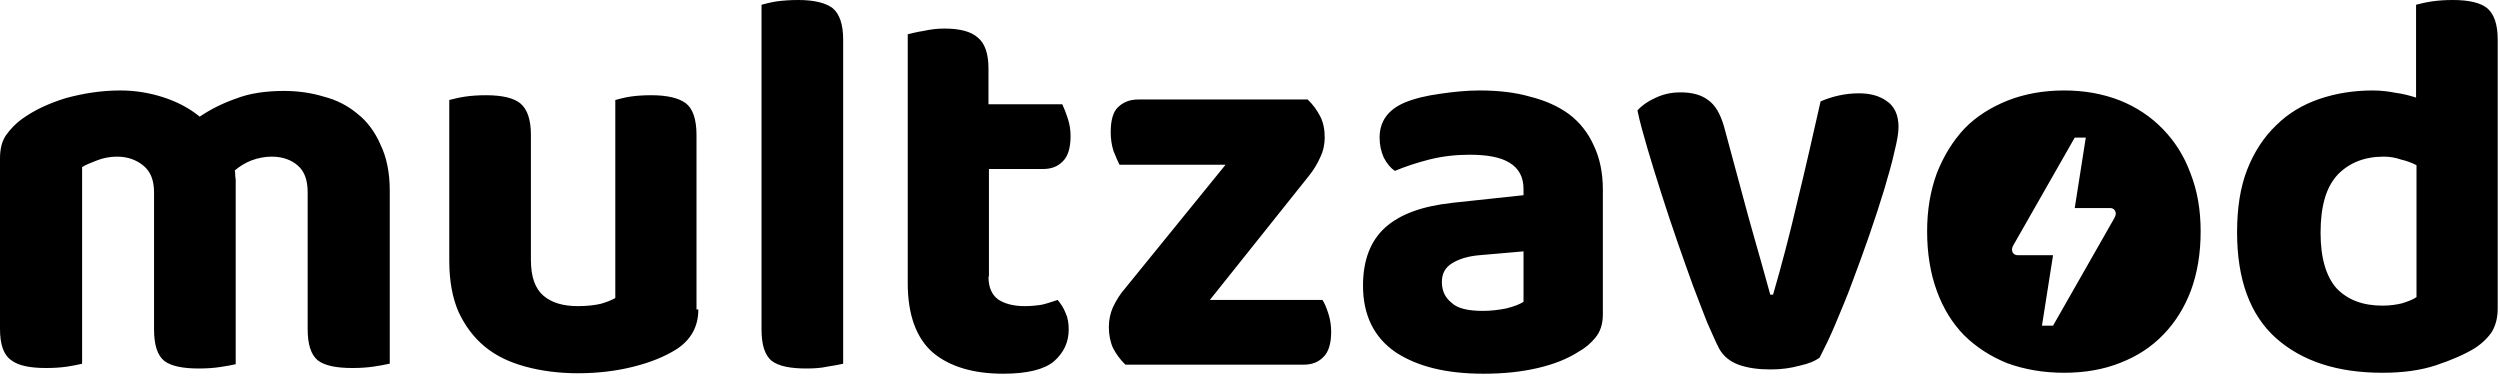
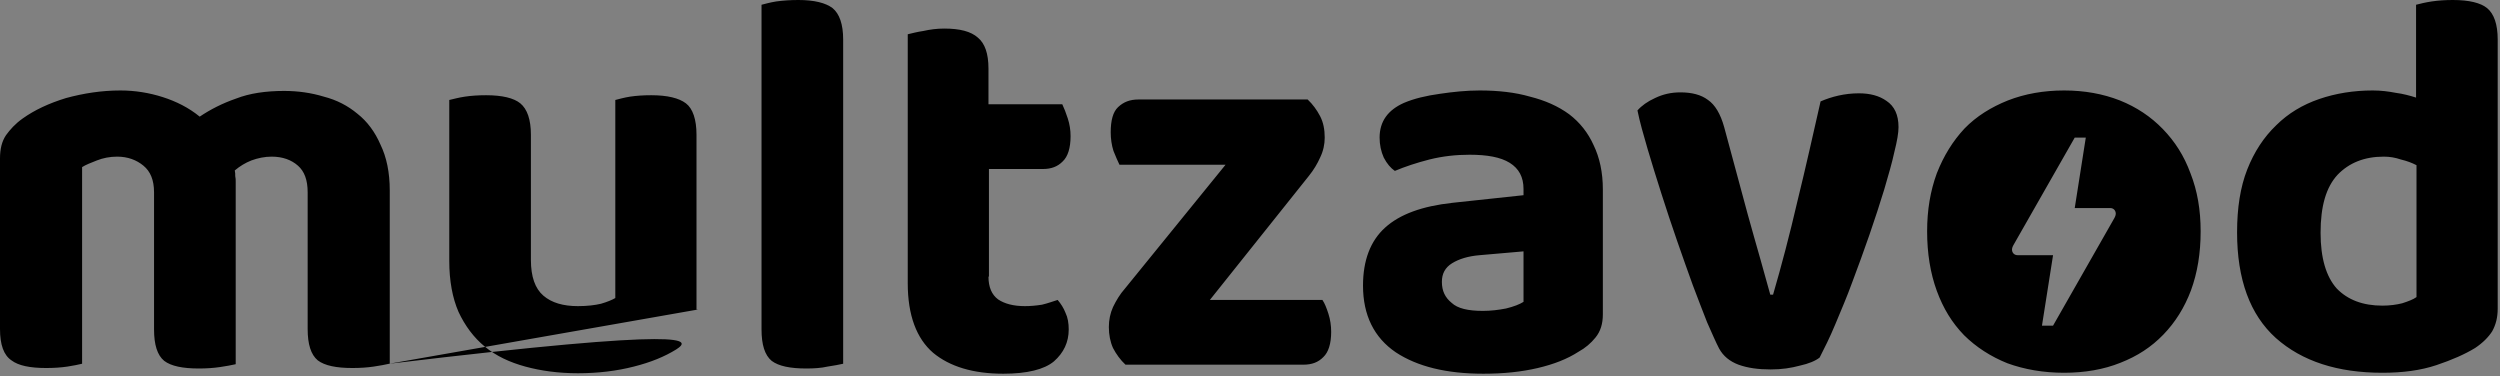
<svg xmlns="http://www.w3.org/2000/svg" width="113" height="17" viewBox="0 0 113 17" fill="none">
  <rect x="0" y="0" width="113" height="17" fill="#808080" stroke="none" />
  <g clip-path="url(#clip0_127_1597)">
-     <rect width="113" height="17" fill="white" />
-     <path d="M17.596 16.441C17.409 16.483 17.179 16.527 16.887 16.57C16.596 16.613 16.283 16.634 15.928 16.634C15.199 16.634 14.678 16.527 14.365 16.29C14.052 16.032 13.906 15.558 13.906 14.87V8.694C13.906 8.134 13.76 7.747 13.468 7.489C13.176 7.23 12.78 7.08 12.28 7.08C11.967 7.08 11.654 7.144 11.363 7.252C11.091 7.359 10.841 7.51 10.612 7.704C10.633 7.79 10.633 7.876 10.633 7.962C10.654 8.048 10.654 8.134 10.654 8.22V16.462C10.466 16.505 10.237 16.548 9.945 16.591C9.653 16.634 9.34 16.656 8.986 16.656C8.256 16.656 7.735 16.548 7.422 16.311C7.109 16.053 6.963 15.58 6.963 14.891V8.694C6.963 8.134 6.797 7.747 6.484 7.489C6.171 7.23 5.775 7.08 5.296 7.08C4.962 7.08 4.649 7.144 4.378 7.252C4.107 7.359 3.878 7.446 3.711 7.553V16.441C3.544 16.483 3.315 16.527 3.044 16.57C2.752 16.613 2.439 16.634 2.085 16.634C1.355 16.634 0.834 16.527 0.521 16.29C0.167 16.053 0 15.58 0 14.87V7.166C0 6.735 0.083 6.391 0.271 6.111C0.459 5.853 0.688 5.595 1.022 5.358C1.564 4.971 2.21 4.67 2.981 4.433C3.774 4.218 4.587 4.089 5.442 4.089C6.109 4.089 6.755 4.196 7.36 4.39C7.964 4.584 8.527 4.863 9.027 5.272C9.507 4.949 10.049 4.67 10.675 4.454C11.279 4.218 12.009 4.11 12.843 4.11C13.468 4.11 14.073 4.196 14.636 4.368C15.22 4.519 15.72 4.777 16.158 5.143C16.596 5.487 16.95 5.961 17.2 6.542C17.471 7.101 17.617 7.79 17.617 8.608V16.441H17.596ZM31.565 13.987C31.565 14.762 31.231 15.365 30.564 15.795C30.043 16.118 29.418 16.376 28.646 16.57C27.896 16.763 27.041 16.871 26.123 16.871C25.248 16.871 24.456 16.763 23.747 16.57C23.038 16.376 22.433 16.096 21.912 15.666C21.412 15.257 21.015 14.719 20.724 14.095C20.453 13.471 20.307 12.696 20.307 11.792V4.519C20.494 4.476 20.724 4.411 21.015 4.368C21.307 4.325 21.62 4.304 21.974 4.304C22.704 4.304 23.226 4.433 23.517 4.67C23.83 4.928 23.997 5.401 23.997 6.09V11.749C23.997 12.502 24.184 13.04 24.56 13.363C24.935 13.686 25.456 13.837 26.123 13.837C26.54 13.837 26.895 13.794 27.166 13.729C27.458 13.643 27.666 13.557 27.812 13.471V4.519C27.979 4.476 28.208 4.411 28.479 4.368C28.771 4.325 29.084 4.304 29.438 4.304C30.168 4.304 30.689 4.433 31.002 4.67C31.315 4.906 31.482 5.401 31.482 6.09V13.987H31.565ZM36.444 16.656C35.714 16.656 35.193 16.548 34.88 16.311C34.567 16.053 34.421 15.58 34.421 14.891V0.215C34.588 0.172 34.817 0.108 35.088 0.065C35.401 0.022 35.735 0 36.089 0C36.798 0 37.319 0.129 37.632 0.366C37.945 0.624 38.111 1.097 38.111 1.786V16.441C37.924 16.483 37.694 16.527 37.403 16.57C37.132 16.634 36.798 16.656 36.444 16.656ZM44.679 12.502C44.679 12.976 44.825 13.32 45.117 13.535C45.408 13.729 45.805 13.837 46.326 13.837C46.576 13.837 46.826 13.815 47.097 13.772C47.368 13.708 47.598 13.621 47.806 13.557C47.952 13.729 48.077 13.923 48.16 14.138C48.265 14.353 48.306 14.611 48.306 14.891C48.306 15.472 48.077 15.946 47.639 16.333C47.202 16.699 46.43 16.892 45.346 16.892C43.991 16.892 42.928 16.57 42.177 15.946C41.426 15.3 41.03 14.246 41.03 12.804V1.549C41.218 1.506 41.447 1.442 41.739 1.399C42.031 1.334 42.344 1.291 42.677 1.291C43.386 1.291 43.886 1.42 44.199 1.7C44.512 1.958 44.679 2.41 44.679 3.099V4.713H48.015C48.098 4.885 48.181 5.1 48.265 5.358C48.348 5.616 48.39 5.875 48.39 6.154C48.39 6.692 48.265 7.08 48.035 7.295C47.806 7.532 47.514 7.639 47.139 7.639H44.7V12.502H44.679ZM50.871 16.483C50.642 16.268 50.454 16.01 50.308 15.73C50.183 15.451 50.12 15.128 50.12 14.784C50.12 14.461 50.183 14.159 50.308 13.88C50.454 13.579 50.621 13.299 50.85 13.04L55.395 7.446H50.6C50.516 7.273 50.433 7.08 50.329 6.822C50.245 6.563 50.204 6.262 50.204 5.982C50.204 5.444 50.308 5.057 50.537 4.842C50.788 4.605 51.079 4.497 51.455 4.497H59.106C59.335 4.713 59.523 4.971 59.669 5.251C59.815 5.53 59.877 5.853 59.877 6.219C59.877 6.52 59.815 6.822 59.669 7.123C59.544 7.403 59.377 7.682 59.169 7.941L54.686 13.557H59.773C59.877 13.708 59.961 13.923 60.044 14.181C60.128 14.439 60.169 14.719 60.169 14.999C60.169 15.537 60.044 15.924 59.815 16.139C59.586 16.376 59.294 16.483 58.919 16.483H50.871ZM67.029 14.052C67.383 14.052 67.737 14.009 68.071 13.944C68.425 13.858 68.697 13.751 68.863 13.643V11.362L66.883 11.534C66.361 11.577 65.945 11.706 65.632 11.9C65.319 12.094 65.173 12.373 65.173 12.739C65.173 13.148 65.319 13.449 65.611 13.686C65.882 13.944 66.361 14.052 67.029 14.052ZM66.883 4.089C67.717 4.089 68.488 4.175 69.155 4.368C69.843 4.541 70.427 4.799 70.927 5.165C71.407 5.53 71.782 6.004 72.032 6.563C72.303 7.123 72.449 7.79 72.449 8.565V14.203C72.449 14.633 72.345 14.977 72.116 15.257C71.907 15.515 71.657 15.73 71.344 15.902C70.844 16.225 70.239 16.462 69.51 16.634C68.78 16.806 67.967 16.892 67.049 16.892C65.382 16.892 64.068 16.57 63.088 15.924C62.108 15.257 61.608 14.246 61.608 12.911C61.608 11.771 61.941 10.889 62.609 10.286C63.276 9.684 64.277 9.318 65.653 9.167L68.863 8.823V8.543C68.863 8.005 68.655 7.618 68.238 7.359C67.821 7.101 67.216 6.994 66.424 6.994C65.819 6.994 65.215 7.058 64.61 7.209C64.026 7.359 63.505 7.532 63.047 7.725C62.859 7.596 62.692 7.403 62.546 7.123C62.421 6.843 62.358 6.542 62.358 6.219C62.358 5.487 62.734 4.971 63.464 4.648C63.922 4.454 64.464 4.325 65.09 4.239C65.673 4.153 66.278 4.089 66.883 4.089ZM84.02 4.218C84.521 4.218 84.938 4.325 85.271 4.562C85.626 4.799 85.813 5.186 85.813 5.746C85.813 6.004 85.751 6.37 85.626 6.865C85.521 7.359 85.355 7.919 85.167 8.565C84.979 9.189 84.75 9.877 84.5 10.609C84.25 11.319 83.999 12.029 83.728 12.739C83.478 13.428 83.207 14.052 82.957 14.654C82.707 15.257 82.457 15.752 82.248 16.161C82.061 16.311 81.748 16.441 81.352 16.527C80.956 16.634 80.539 16.699 80.038 16.699C79.475 16.699 78.996 16.634 78.579 16.483C78.183 16.333 77.891 16.096 77.703 15.752C77.557 15.472 77.39 15.085 77.161 14.568C76.973 14.073 76.744 13.514 76.515 12.89C76.285 12.266 76.056 11.599 75.806 10.889C75.556 10.178 75.326 9.468 75.097 8.758C74.868 8.048 74.659 7.359 74.472 6.735C74.284 6.09 74.117 5.509 74.013 4.992C74.201 4.777 74.472 4.584 74.805 4.433C75.16 4.261 75.535 4.175 75.952 4.175C76.473 4.175 76.89 4.282 77.203 4.519C77.516 4.734 77.766 5.143 77.933 5.746L78.996 9.684C79.183 10.372 79.392 11.082 79.579 11.749C79.767 12.416 79.913 12.933 80.017 13.32H80.142C80.518 12.029 80.893 10.609 81.247 9.081C81.623 7.553 81.956 6.047 82.29 4.584C82.79 4.368 83.374 4.218 84.02 4.218ZM99.469 10.458C99.469 11.448 99.323 12.33 99.031 13.127C98.74 13.901 98.323 14.568 97.78 15.128C97.238 15.687 96.613 16.096 95.841 16.398C95.091 16.699 94.236 16.849 93.298 16.849C92.36 16.849 91.505 16.699 90.734 16.419C89.983 16.118 89.316 15.687 88.774 15.149C88.232 14.59 87.836 13.944 87.544 13.148C87.252 12.352 87.106 11.448 87.106 10.458C87.106 9.49 87.252 8.629 87.544 7.833C87.856 7.037 88.273 6.37 88.795 5.81C89.337 5.251 90.004 4.842 90.754 4.541C91.526 4.239 92.381 4.089 93.298 4.089C94.215 4.089 95.049 4.239 95.821 4.541C96.571 4.842 97.218 5.272 97.76 5.832C98.302 6.391 98.719 7.037 99.01 7.833C99.323 8.629 99.469 9.49 99.469 10.458ZM107.246 4.089C107.621 4.089 107.955 4.132 108.288 4.196C108.622 4.239 108.935 4.325 109.206 4.411V0.215C109.372 0.172 109.623 0.108 109.914 0.065C110.206 0.022 110.519 0 110.873 0C111.603 0 112.124 0.129 112.416 0.366C112.729 0.624 112.896 1.097 112.896 1.786V13.944C112.896 14.353 112.812 14.676 112.646 14.977C112.479 15.235 112.229 15.494 111.874 15.73C111.415 16.01 110.832 16.268 110.123 16.505C109.414 16.742 108.601 16.849 107.684 16.849C105.661 16.849 104.056 16.333 102.868 15.278C101.7 14.224 101.116 12.632 101.116 10.501C101.116 9.404 101.262 8.457 101.575 7.661C101.888 6.865 102.325 6.197 102.888 5.659C103.43 5.122 104.077 4.734 104.827 4.476C105.578 4.218 106.391 4.089 107.246 4.089ZM109.226 7.467C109.018 7.359 108.789 7.273 108.518 7.209C108.267 7.123 108.017 7.08 107.746 7.08C106.87 7.08 106.182 7.359 105.661 7.897C105.14 8.457 104.89 9.318 104.89 10.523C104.89 11.663 105.14 12.502 105.62 13.04C106.12 13.557 106.808 13.815 107.684 13.815C108.017 13.815 108.33 13.772 108.58 13.708C108.851 13.621 109.08 13.535 109.226 13.428V7.467ZM92.798 11.534L92.297 14.719H92.798L95.57 9.856C95.57 9.856 95.633 9.748 95.633 9.662C95.633 9.511 95.529 9.404 95.383 9.404H93.778L94.278 6.219H93.778L91.005 11.082C91.005 11.082 90.942 11.19 90.942 11.276C90.942 11.427 91.046 11.534 91.192 11.534H92.798Z" fill="black" />
+     <path d="M17.596 16.441C17.409 16.483 17.179 16.527 16.887 16.57C16.596 16.613 16.283 16.634 15.928 16.634C15.199 16.634 14.678 16.527 14.365 16.29C14.052 16.032 13.906 15.558 13.906 14.87V8.694C13.906 8.134 13.76 7.747 13.468 7.489C13.176 7.23 12.78 7.08 12.28 7.08C11.967 7.08 11.654 7.144 11.363 7.252C11.091 7.359 10.841 7.51 10.612 7.704C10.633 7.79 10.633 7.876 10.633 7.962C10.654 8.048 10.654 8.134 10.654 8.22V16.462C10.466 16.505 10.237 16.548 9.945 16.591C9.653 16.634 9.34 16.656 8.986 16.656C8.256 16.656 7.735 16.548 7.422 16.311C7.109 16.053 6.963 15.58 6.963 14.891V8.694C6.963 8.134 6.797 7.747 6.484 7.489C6.171 7.23 5.775 7.08 5.296 7.08C4.962 7.08 4.649 7.144 4.378 7.252C4.107 7.359 3.878 7.446 3.711 7.553V16.441C3.544 16.483 3.315 16.527 3.044 16.57C2.752 16.613 2.439 16.634 2.085 16.634C1.355 16.634 0.834 16.527 0.521 16.29C0.167 16.053 0 15.58 0 14.87V7.166C0 6.735 0.083 6.391 0.271 6.111C0.459 5.853 0.688 5.595 1.022 5.358C1.564 4.971 2.21 4.67 2.981 4.433C3.774 4.218 4.587 4.089 5.442 4.089C6.109 4.089 6.755 4.196 7.36 4.39C7.964 4.584 8.527 4.863 9.027 5.272C9.507 4.949 10.049 4.67 10.675 4.454C11.279 4.218 12.009 4.11 12.843 4.11C13.468 4.11 14.073 4.196 14.636 4.368C15.22 4.519 15.72 4.777 16.158 5.143C16.596 5.487 16.95 5.961 17.2 6.542C17.471 7.101 17.617 7.79 17.617 8.608V16.441H17.596ZC31.565 14.762 31.231 15.365 30.564 15.795C30.043 16.118 29.418 16.376 28.646 16.57C27.896 16.763 27.041 16.871 26.123 16.871C25.248 16.871 24.456 16.763 23.747 16.57C23.038 16.376 22.433 16.096 21.912 15.666C21.412 15.257 21.015 14.719 20.724 14.095C20.453 13.471 20.307 12.696 20.307 11.792V4.519C20.494 4.476 20.724 4.411 21.015 4.368C21.307 4.325 21.62 4.304 21.974 4.304C22.704 4.304 23.226 4.433 23.517 4.67C23.83 4.928 23.997 5.401 23.997 6.09V11.749C23.997 12.502 24.184 13.04 24.56 13.363C24.935 13.686 25.456 13.837 26.123 13.837C26.54 13.837 26.895 13.794 27.166 13.729C27.458 13.643 27.666 13.557 27.812 13.471V4.519C27.979 4.476 28.208 4.411 28.479 4.368C28.771 4.325 29.084 4.304 29.438 4.304C30.168 4.304 30.689 4.433 31.002 4.67C31.315 4.906 31.482 5.401 31.482 6.09V13.987H31.565ZM36.444 16.656C35.714 16.656 35.193 16.548 34.88 16.311C34.567 16.053 34.421 15.58 34.421 14.891V0.215C34.588 0.172 34.817 0.108 35.088 0.065C35.401 0.022 35.735 0 36.089 0C36.798 0 37.319 0.129 37.632 0.366C37.945 0.624 38.111 1.097 38.111 1.786V16.441C37.924 16.483 37.694 16.527 37.403 16.57C37.132 16.634 36.798 16.656 36.444 16.656ZM44.679 12.502C44.679 12.976 44.825 13.32 45.117 13.535C45.408 13.729 45.805 13.837 46.326 13.837C46.576 13.837 46.826 13.815 47.097 13.772C47.368 13.708 47.598 13.621 47.806 13.557C47.952 13.729 48.077 13.923 48.16 14.138C48.265 14.353 48.306 14.611 48.306 14.891C48.306 15.472 48.077 15.946 47.639 16.333C47.202 16.699 46.43 16.892 45.346 16.892C43.991 16.892 42.928 16.57 42.177 15.946C41.426 15.3 41.03 14.246 41.03 12.804V1.549C41.218 1.506 41.447 1.442 41.739 1.399C42.031 1.334 42.344 1.291 42.677 1.291C43.386 1.291 43.886 1.42 44.199 1.7C44.512 1.958 44.679 2.41 44.679 3.099V4.713H48.015C48.098 4.885 48.181 5.1 48.265 5.358C48.348 5.616 48.39 5.875 48.39 6.154C48.39 6.692 48.265 7.08 48.035 7.295C47.806 7.532 47.514 7.639 47.139 7.639H44.7V12.502H44.679ZM50.871 16.483C50.642 16.268 50.454 16.01 50.308 15.73C50.183 15.451 50.12 15.128 50.12 14.784C50.12 14.461 50.183 14.159 50.308 13.88C50.454 13.579 50.621 13.299 50.85 13.04L55.395 7.446H50.6C50.516 7.273 50.433 7.08 50.329 6.822C50.245 6.563 50.204 6.262 50.204 5.982C50.204 5.444 50.308 5.057 50.537 4.842C50.788 4.605 51.079 4.497 51.455 4.497H59.106C59.335 4.713 59.523 4.971 59.669 5.251C59.815 5.53 59.877 5.853 59.877 6.219C59.877 6.52 59.815 6.822 59.669 7.123C59.544 7.403 59.377 7.682 59.169 7.941L54.686 13.557H59.773C59.877 13.708 59.961 13.923 60.044 14.181C60.128 14.439 60.169 14.719 60.169 14.999C60.169 15.537 60.044 15.924 59.815 16.139C59.586 16.376 59.294 16.483 58.919 16.483H50.871ZM67.029 14.052C67.383 14.052 67.737 14.009 68.071 13.944C68.425 13.858 68.697 13.751 68.863 13.643V11.362L66.883 11.534C66.361 11.577 65.945 11.706 65.632 11.9C65.319 12.094 65.173 12.373 65.173 12.739C65.173 13.148 65.319 13.449 65.611 13.686C65.882 13.944 66.361 14.052 67.029 14.052ZM66.883 4.089C67.717 4.089 68.488 4.175 69.155 4.368C69.843 4.541 70.427 4.799 70.927 5.165C71.407 5.53 71.782 6.004 72.032 6.563C72.303 7.123 72.449 7.79 72.449 8.565V14.203C72.449 14.633 72.345 14.977 72.116 15.257C71.907 15.515 71.657 15.73 71.344 15.902C70.844 16.225 70.239 16.462 69.51 16.634C68.78 16.806 67.967 16.892 67.049 16.892C65.382 16.892 64.068 16.57 63.088 15.924C62.108 15.257 61.608 14.246 61.608 12.911C61.608 11.771 61.941 10.889 62.609 10.286C63.276 9.684 64.277 9.318 65.653 9.167L68.863 8.823V8.543C68.863 8.005 68.655 7.618 68.238 7.359C67.821 7.101 67.216 6.994 66.424 6.994C65.819 6.994 65.215 7.058 64.61 7.209C64.026 7.359 63.505 7.532 63.047 7.725C62.859 7.596 62.692 7.403 62.546 7.123C62.421 6.843 62.358 6.542 62.358 6.219C62.358 5.487 62.734 4.971 63.464 4.648C63.922 4.454 64.464 4.325 65.09 4.239C65.673 4.153 66.278 4.089 66.883 4.089ZM84.02 4.218C84.521 4.218 84.938 4.325 85.271 4.562C85.626 4.799 85.813 5.186 85.813 5.746C85.813 6.004 85.751 6.37 85.626 6.865C85.521 7.359 85.355 7.919 85.167 8.565C84.979 9.189 84.75 9.877 84.5 10.609C84.25 11.319 83.999 12.029 83.728 12.739C83.478 13.428 83.207 14.052 82.957 14.654C82.707 15.257 82.457 15.752 82.248 16.161C82.061 16.311 81.748 16.441 81.352 16.527C80.956 16.634 80.539 16.699 80.038 16.699C79.475 16.699 78.996 16.634 78.579 16.483C78.183 16.333 77.891 16.096 77.703 15.752C77.557 15.472 77.39 15.085 77.161 14.568C76.973 14.073 76.744 13.514 76.515 12.89C76.285 12.266 76.056 11.599 75.806 10.889C75.556 10.178 75.326 9.468 75.097 8.758C74.868 8.048 74.659 7.359 74.472 6.735C74.284 6.09 74.117 5.509 74.013 4.992C74.201 4.777 74.472 4.584 74.805 4.433C75.16 4.261 75.535 4.175 75.952 4.175C76.473 4.175 76.89 4.282 77.203 4.519C77.516 4.734 77.766 5.143 77.933 5.746L78.996 9.684C79.183 10.372 79.392 11.082 79.579 11.749C79.767 12.416 79.913 12.933 80.017 13.32H80.142C80.518 12.029 80.893 10.609 81.247 9.081C81.623 7.553 81.956 6.047 82.29 4.584C82.79 4.368 83.374 4.218 84.02 4.218ZM99.469 10.458C99.469 11.448 99.323 12.33 99.031 13.127C98.74 13.901 98.323 14.568 97.78 15.128C97.238 15.687 96.613 16.096 95.841 16.398C95.091 16.699 94.236 16.849 93.298 16.849C92.36 16.849 91.505 16.699 90.734 16.419C89.983 16.118 89.316 15.687 88.774 15.149C88.232 14.59 87.836 13.944 87.544 13.148C87.252 12.352 87.106 11.448 87.106 10.458C87.106 9.49 87.252 8.629 87.544 7.833C87.856 7.037 88.273 6.37 88.795 5.81C89.337 5.251 90.004 4.842 90.754 4.541C91.526 4.239 92.381 4.089 93.298 4.089C94.215 4.089 95.049 4.239 95.821 4.541C96.571 4.842 97.218 5.272 97.76 5.832C98.302 6.391 98.719 7.037 99.01 7.833C99.323 8.629 99.469 9.49 99.469 10.458ZM107.246 4.089C107.621 4.089 107.955 4.132 108.288 4.196C108.622 4.239 108.935 4.325 109.206 4.411V0.215C109.372 0.172 109.623 0.108 109.914 0.065C110.206 0.022 110.519 0 110.873 0C111.603 0 112.124 0.129 112.416 0.366C112.729 0.624 112.896 1.097 112.896 1.786V13.944C112.896 14.353 112.812 14.676 112.646 14.977C112.479 15.235 112.229 15.494 111.874 15.73C111.415 16.01 110.832 16.268 110.123 16.505C109.414 16.742 108.601 16.849 107.684 16.849C105.661 16.849 104.056 16.333 102.868 15.278C101.7 14.224 101.116 12.632 101.116 10.501C101.116 9.404 101.262 8.457 101.575 7.661C101.888 6.865 102.325 6.197 102.888 5.659C103.43 5.122 104.077 4.734 104.827 4.476C105.578 4.218 106.391 4.089 107.246 4.089ZM109.226 7.467C109.018 7.359 108.789 7.273 108.518 7.209C108.267 7.123 108.017 7.08 107.746 7.08C106.87 7.08 106.182 7.359 105.661 7.897C105.14 8.457 104.89 9.318 104.89 10.523C104.89 11.663 105.14 12.502 105.62 13.04C106.12 13.557 106.808 13.815 107.684 13.815C108.017 13.815 108.33 13.772 108.58 13.708C108.851 13.621 109.08 13.535 109.226 13.428V7.467ZM92.798 11.534L92.297 14.719H92.798L95.57 9.856C95.57 9.856 95.633 9.748 95.633 9.662C95.633 9.511 95.529 9.404 95.383 9.404H93.778L94.278 6.219H93.778L91.005 11.082C91.005 11.082 90.942 11.19 90.942 11.276C90.942 11.427 91.046 11.534 91.192 11.534H92.798Z" fill="black" />
  </g>
  <defs>
    <clipPath id="clip0_127_1597">
      <rect width="113" height="17" fill="white" />
    </clipPath>
  </defs>
</svg>